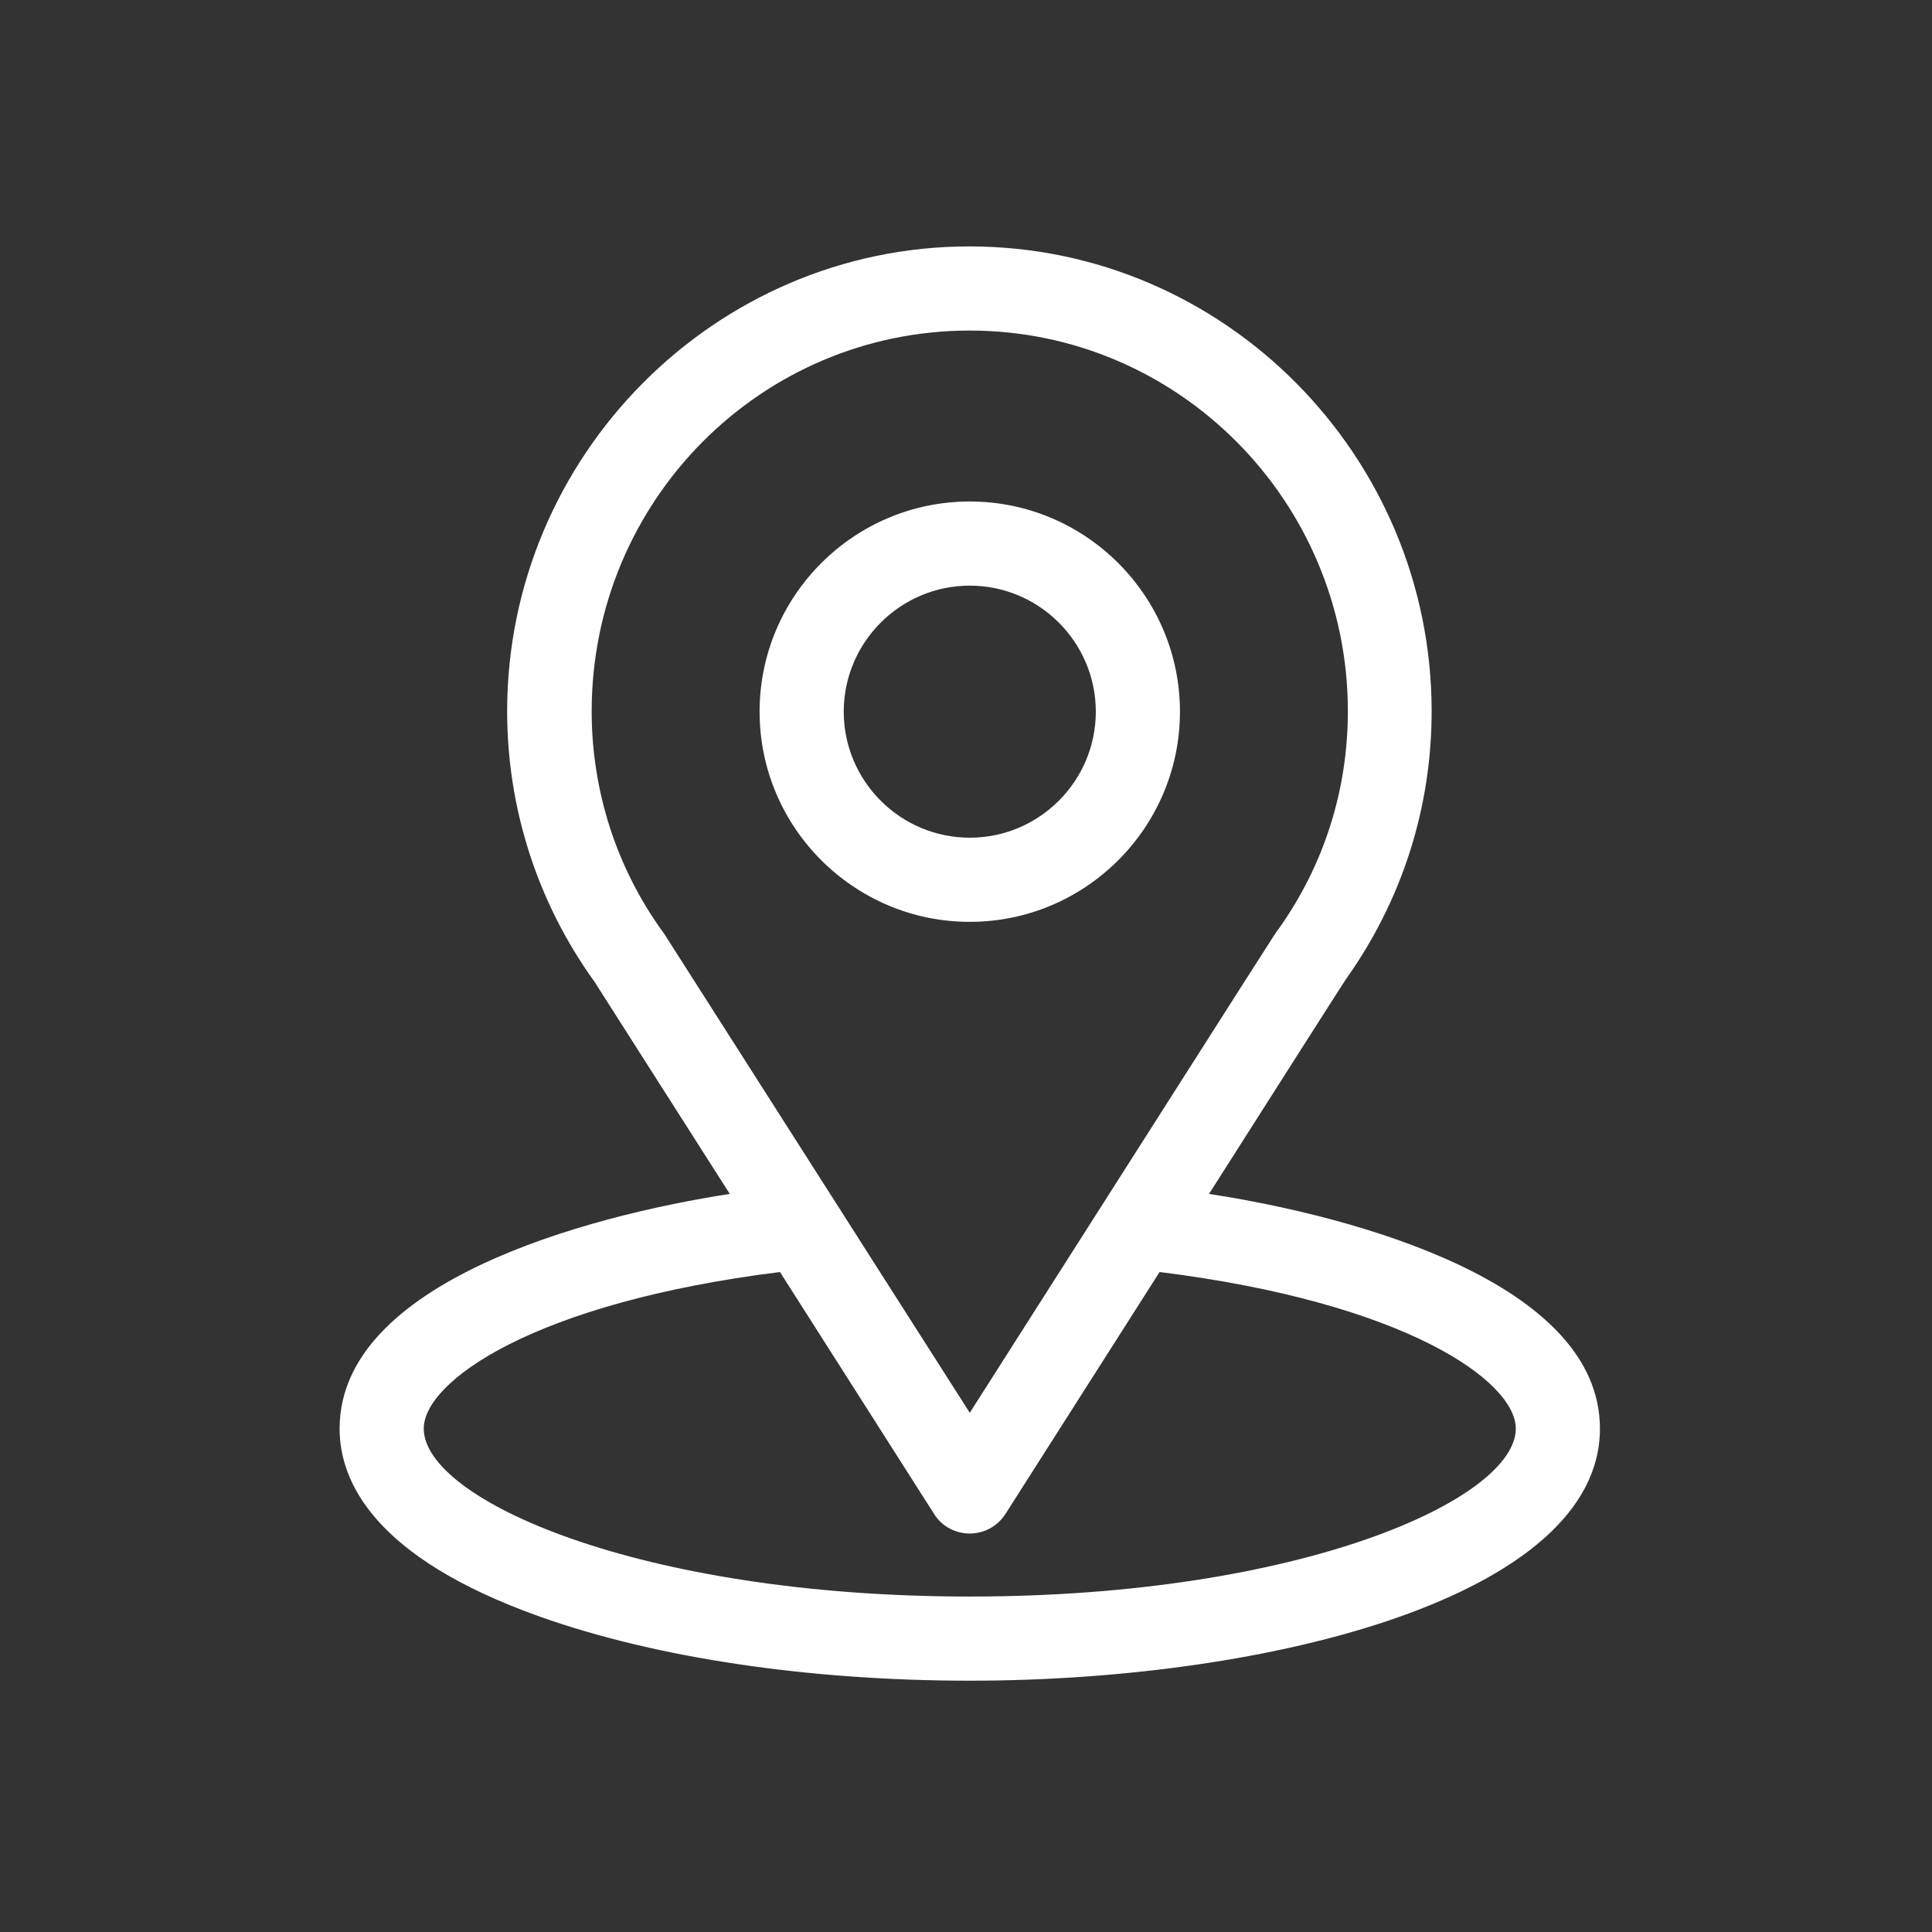
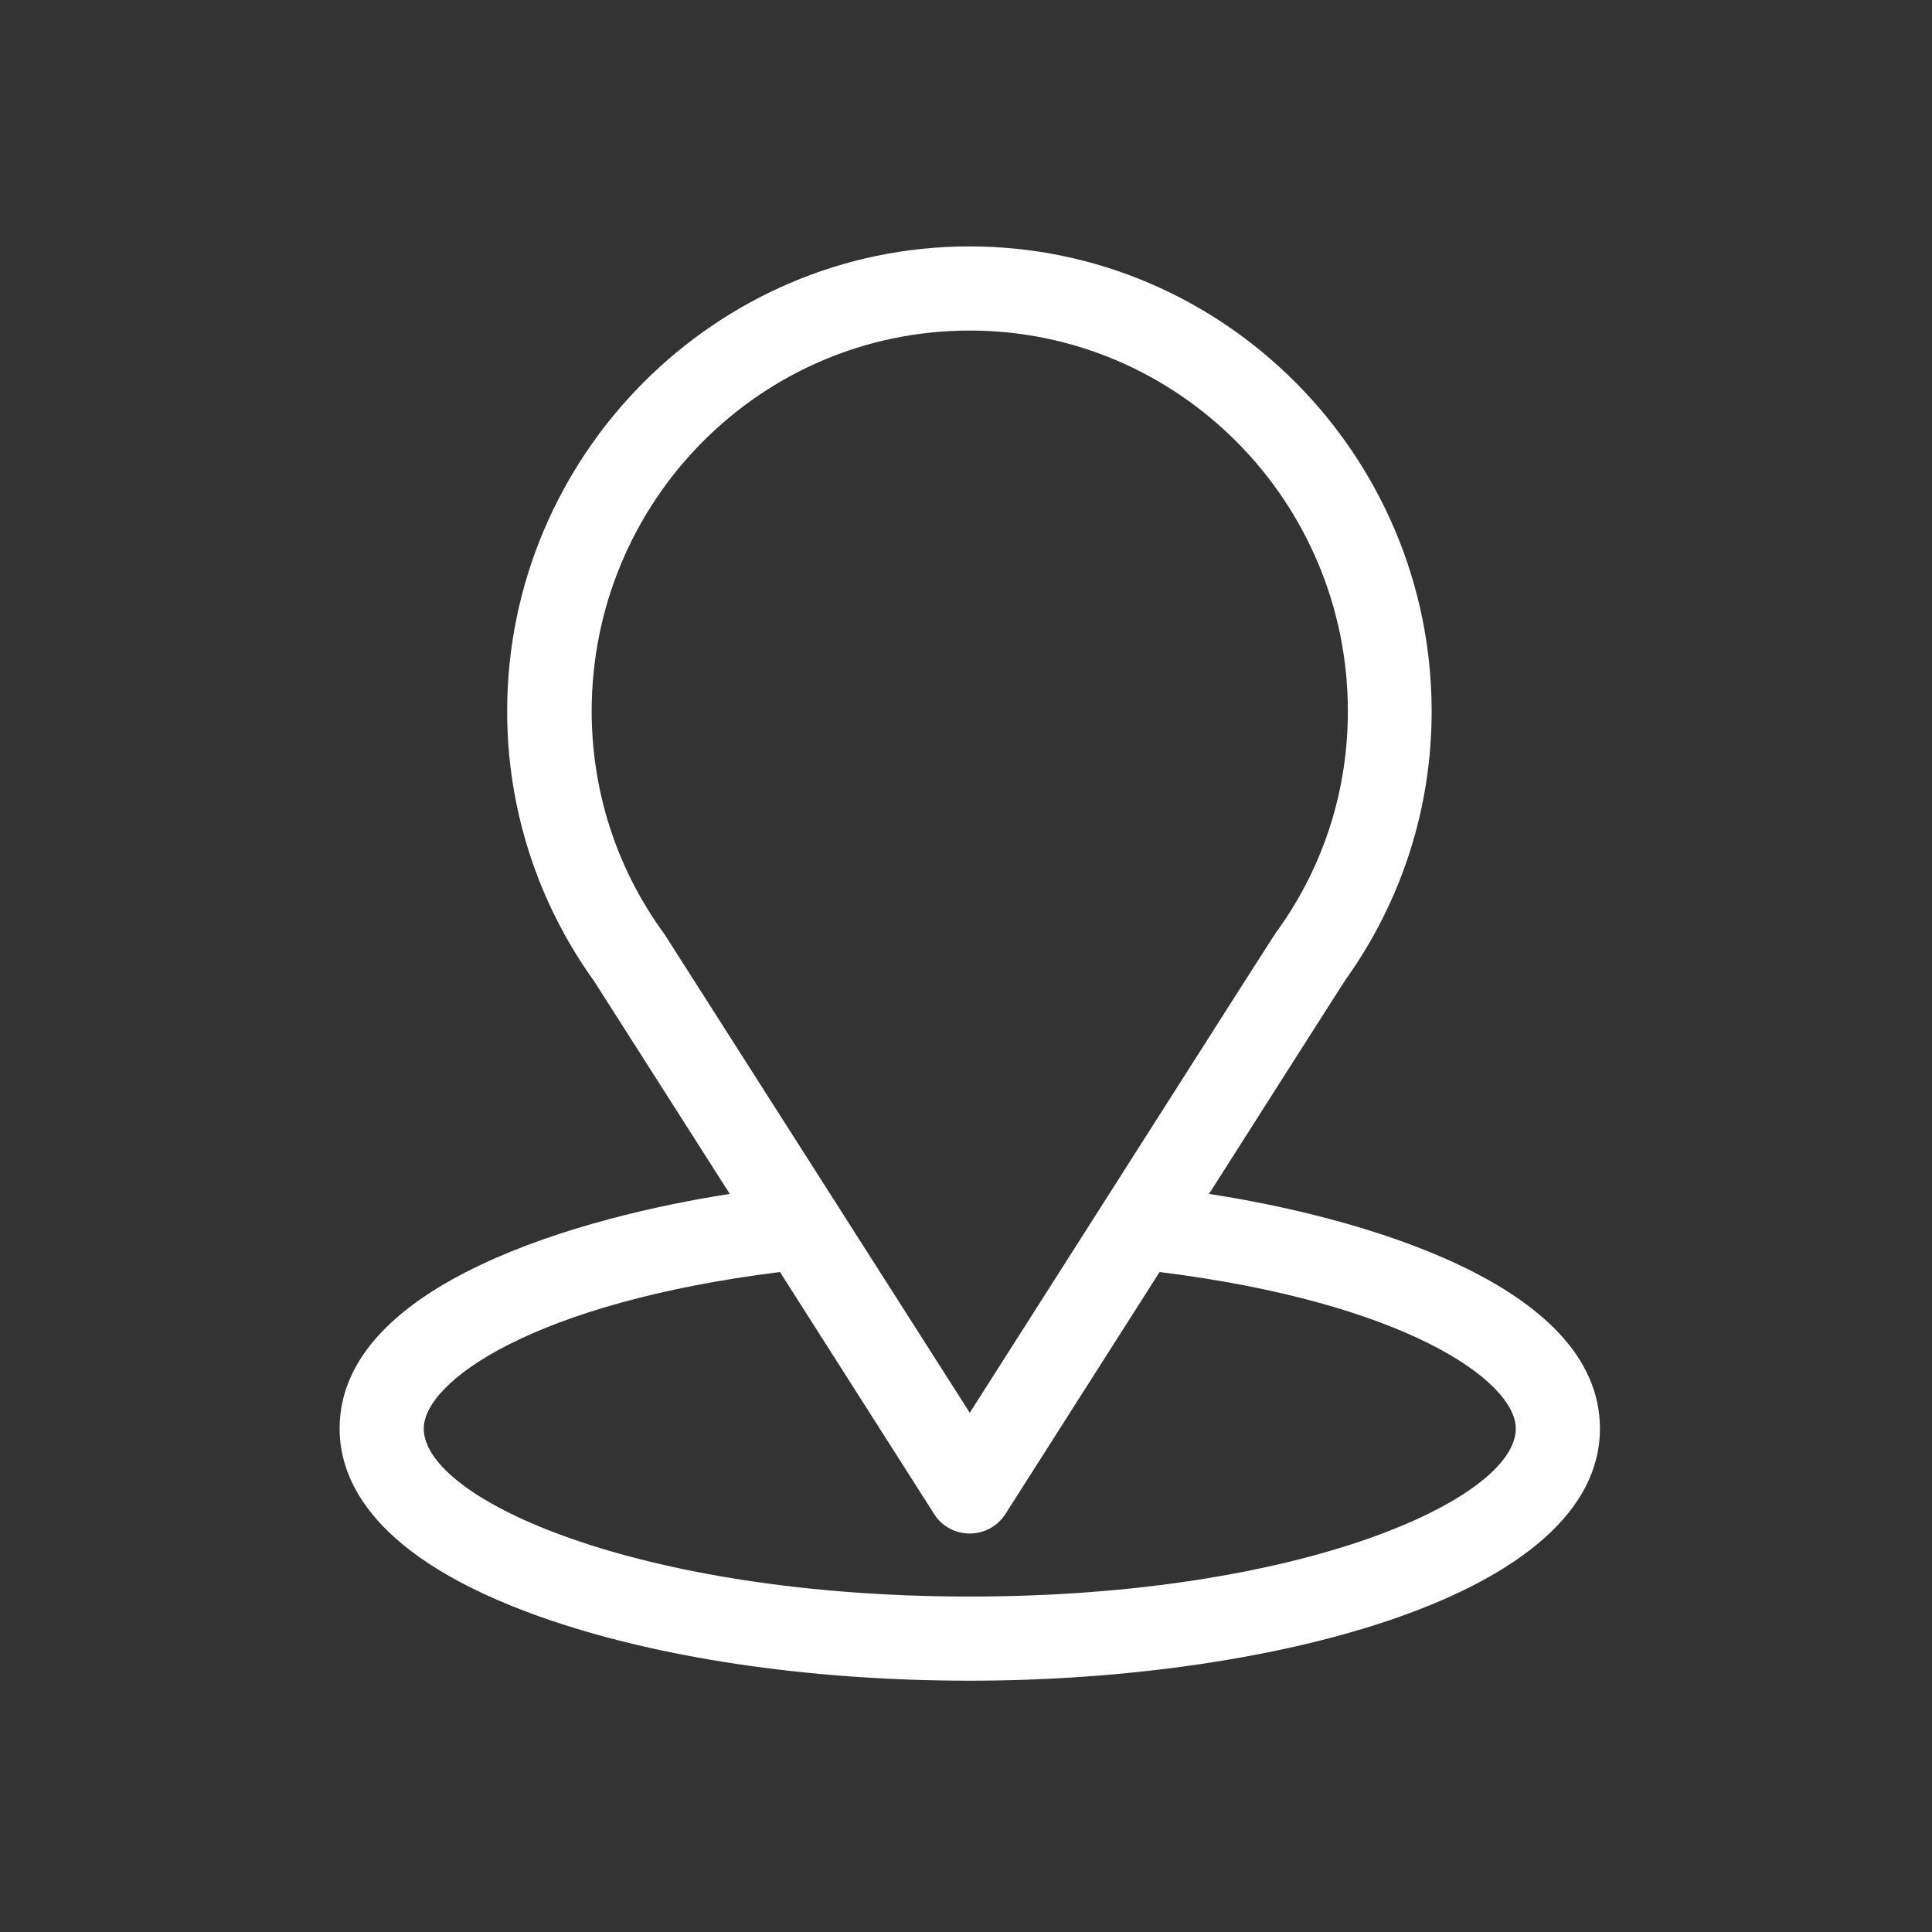
<svg xmlns="http://www.w3.org/2000/svg" version="1.1" id="Calque_2_00000129171385092103822650000014849686688030571164_" x="0px" y="0px" viewBox="0 0 512 512" style="enable-background:new 0 0 512 512;" xml:space="preserve">
  <rect x="0" y="0" width="512" height="512" fill="#333333" stroke="none" />
  <style type="text/css">
	.st0{fill:#FFFFFF;}
</style>
  <g>
    <g>
      <path class="st0" d="M320.4,316.4c40.4-63.5,35.4-55.5,36.5-57.2c14.7-20.8,22.5-45.2,22.5-70.7c0-67.6-54.8-123.2-122.5-123.2    c-67.4,0-122.5,55.5-122.5,123.2c0,25.5,7.9,50.5,23.1,71.6l35.9,56.3C155.2,322.3,90,339.9,90,378.6c0,14.1,9.2,34.2,53,49.8    c30.6,10.9,71.1,17,114,17c80.2,0,167-22.6,167-66.8C424,339.9,358.9,322.3,320.4,316.4z M176.3,247.9c-0.1-0.2-0.3-0.4-0.4-0.6    c-12.7-17.4-19.1-38-19.1-58.8c0-55.7,44.8-100.9,100.2-100.9c55.3,0,100.2,45.3,100.2,100.9c0,20.8-6.3,40.7-18.3,57.6    c-1.1,1.4,4.5-7.3-81.9,128.3L176.3,247.9z M257,423.1c-87.6,0-144.7-25.7-144.7-44.5c0-12.6,29.4-33.4,94.4-41.5l40.9,64.2    c2,3.2,5.6,5.1,9.4,5.1s7.3-1.9,9.4-5.1l40.9-64.2c65.1,8.1,94.4,28.9,94.4,41.5C401.7,397.2,345.1,423.1,257,423.1z" />
    </g>
  </g>
  <g>
    <g>
-       <path class="st0" d="M257,132.9c-30.7,0-55.7,25-55.7,55.7s25,55.7,55.7,55.7s55.7-25,55.7-55.7S287.7,132.9,257,132.9z M257,222    c-18.4,0-33.4-15-33.4-33.4s15-33.4,33.4-33.4s33.4,15,33.4,33.4S275.4,222,257,222z" />
-     </g>
+       </g>
  </g>
</svg>